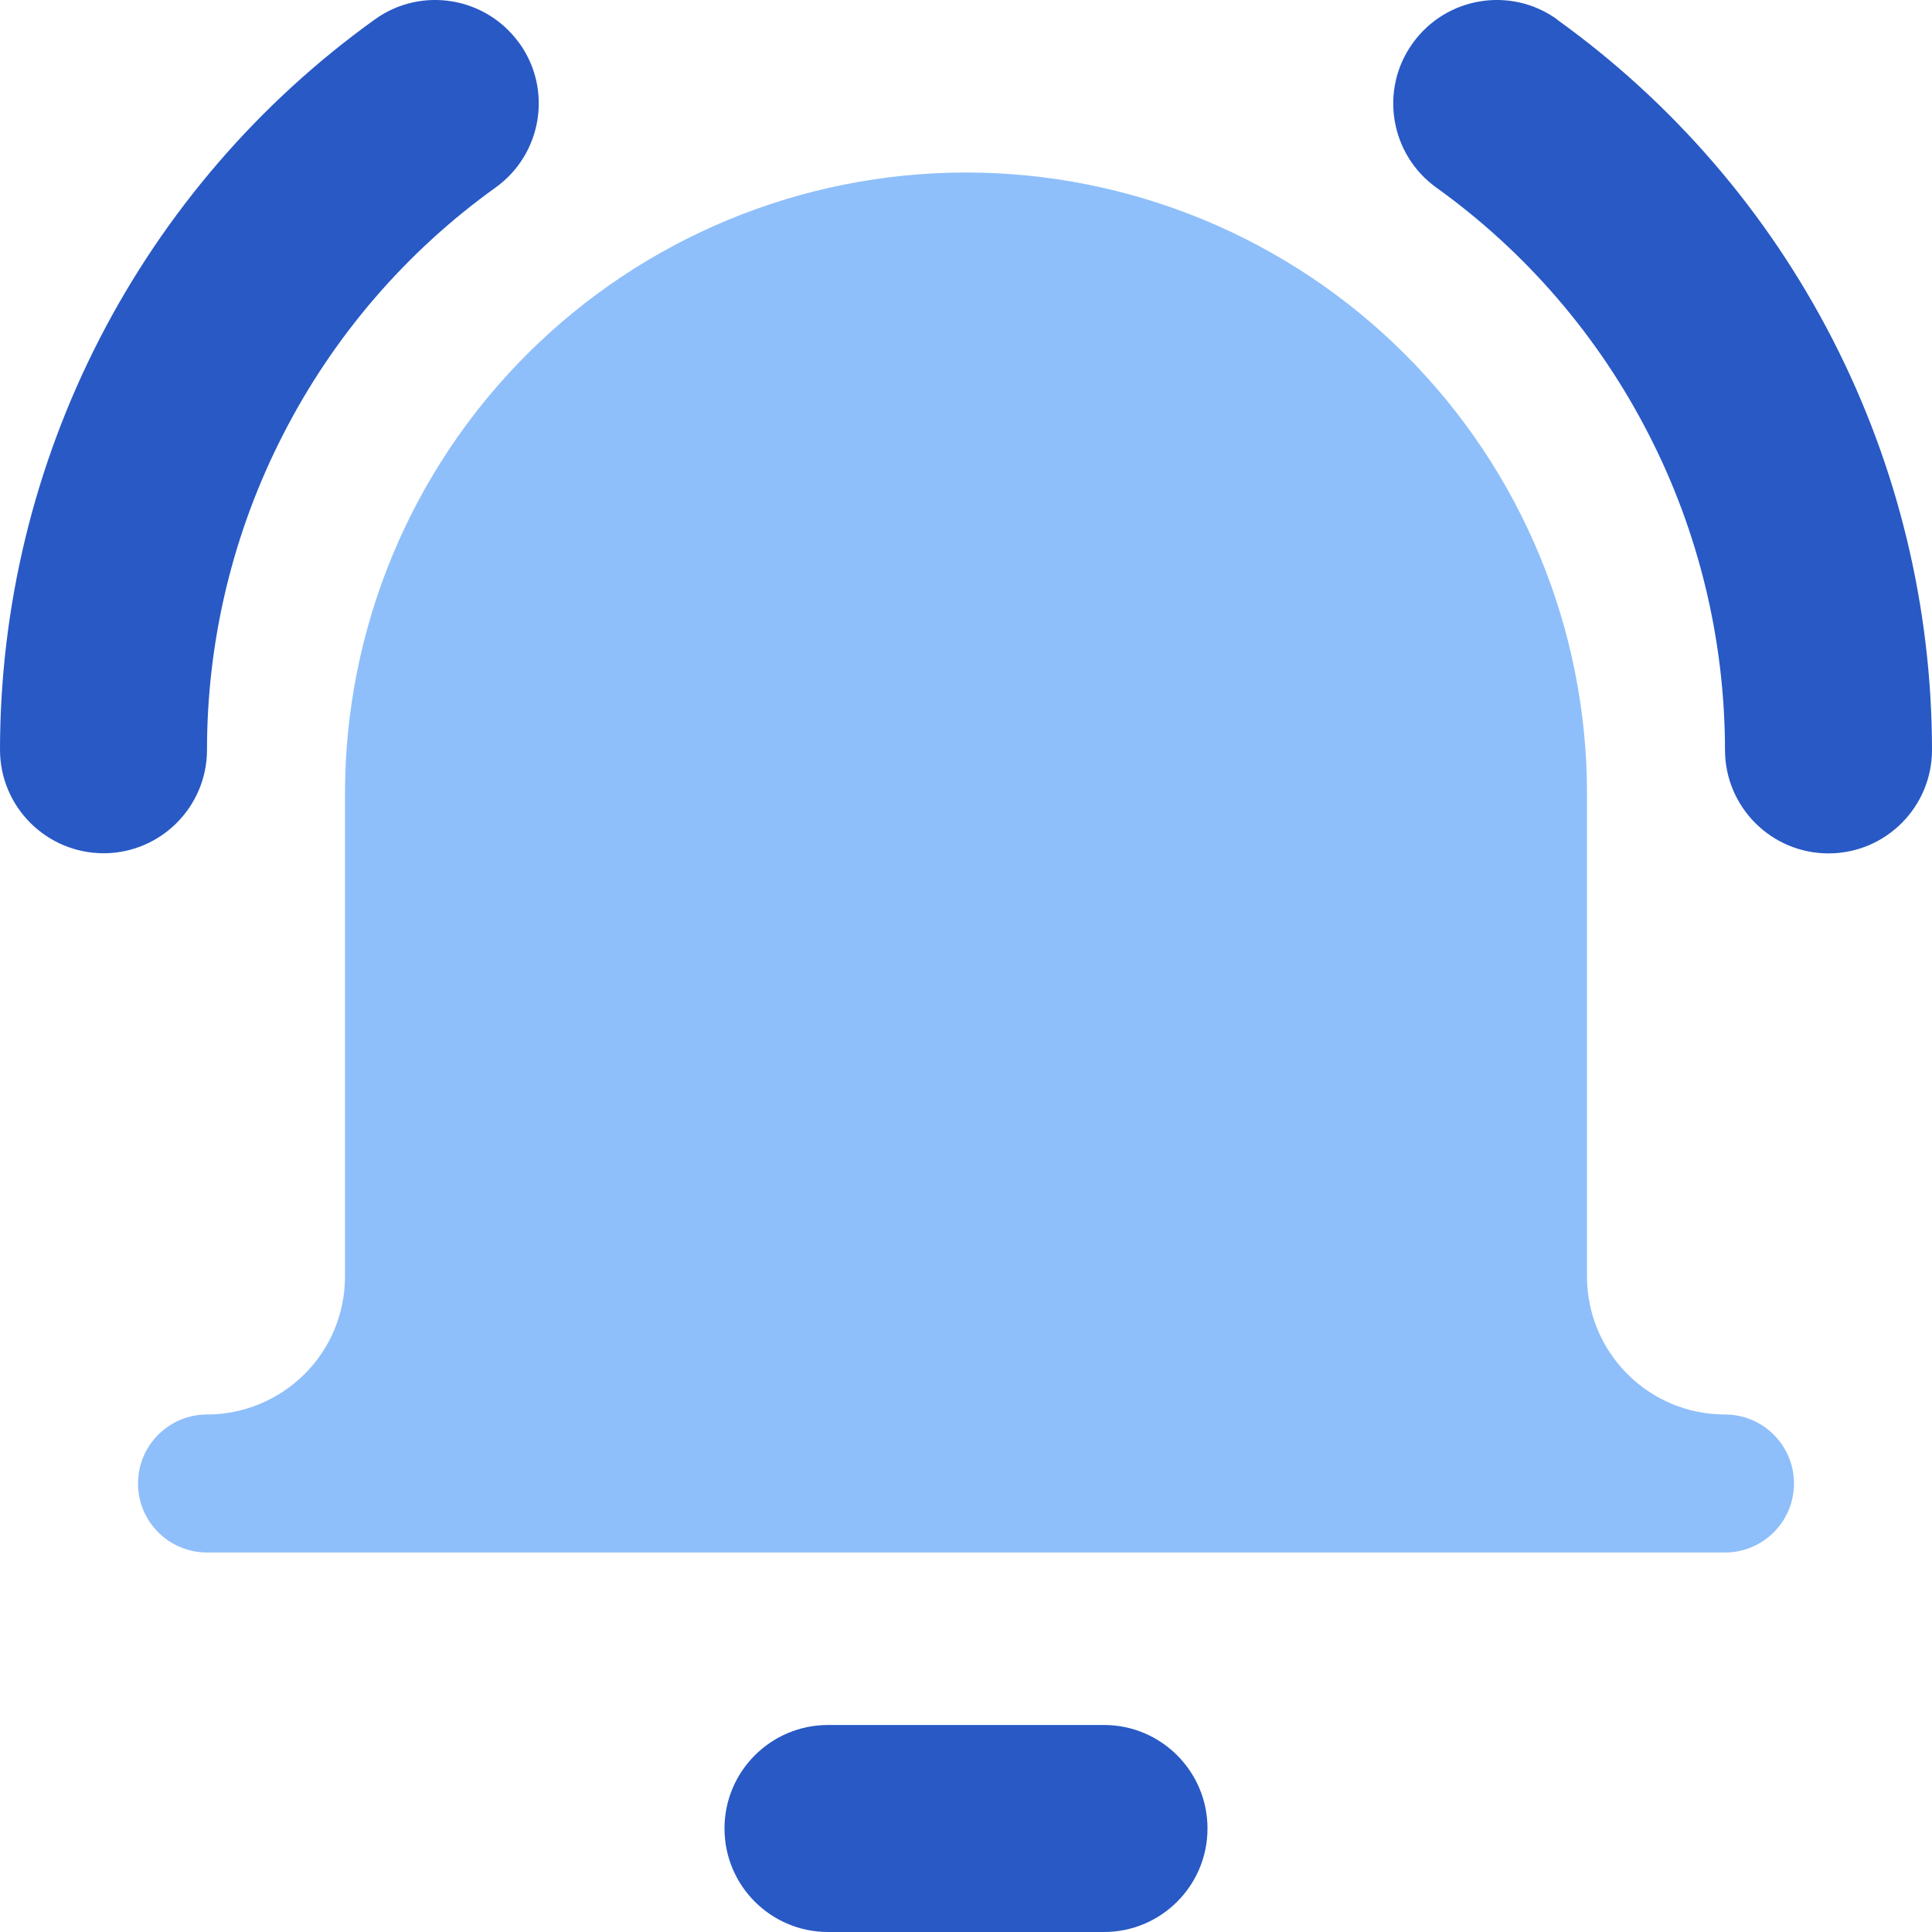
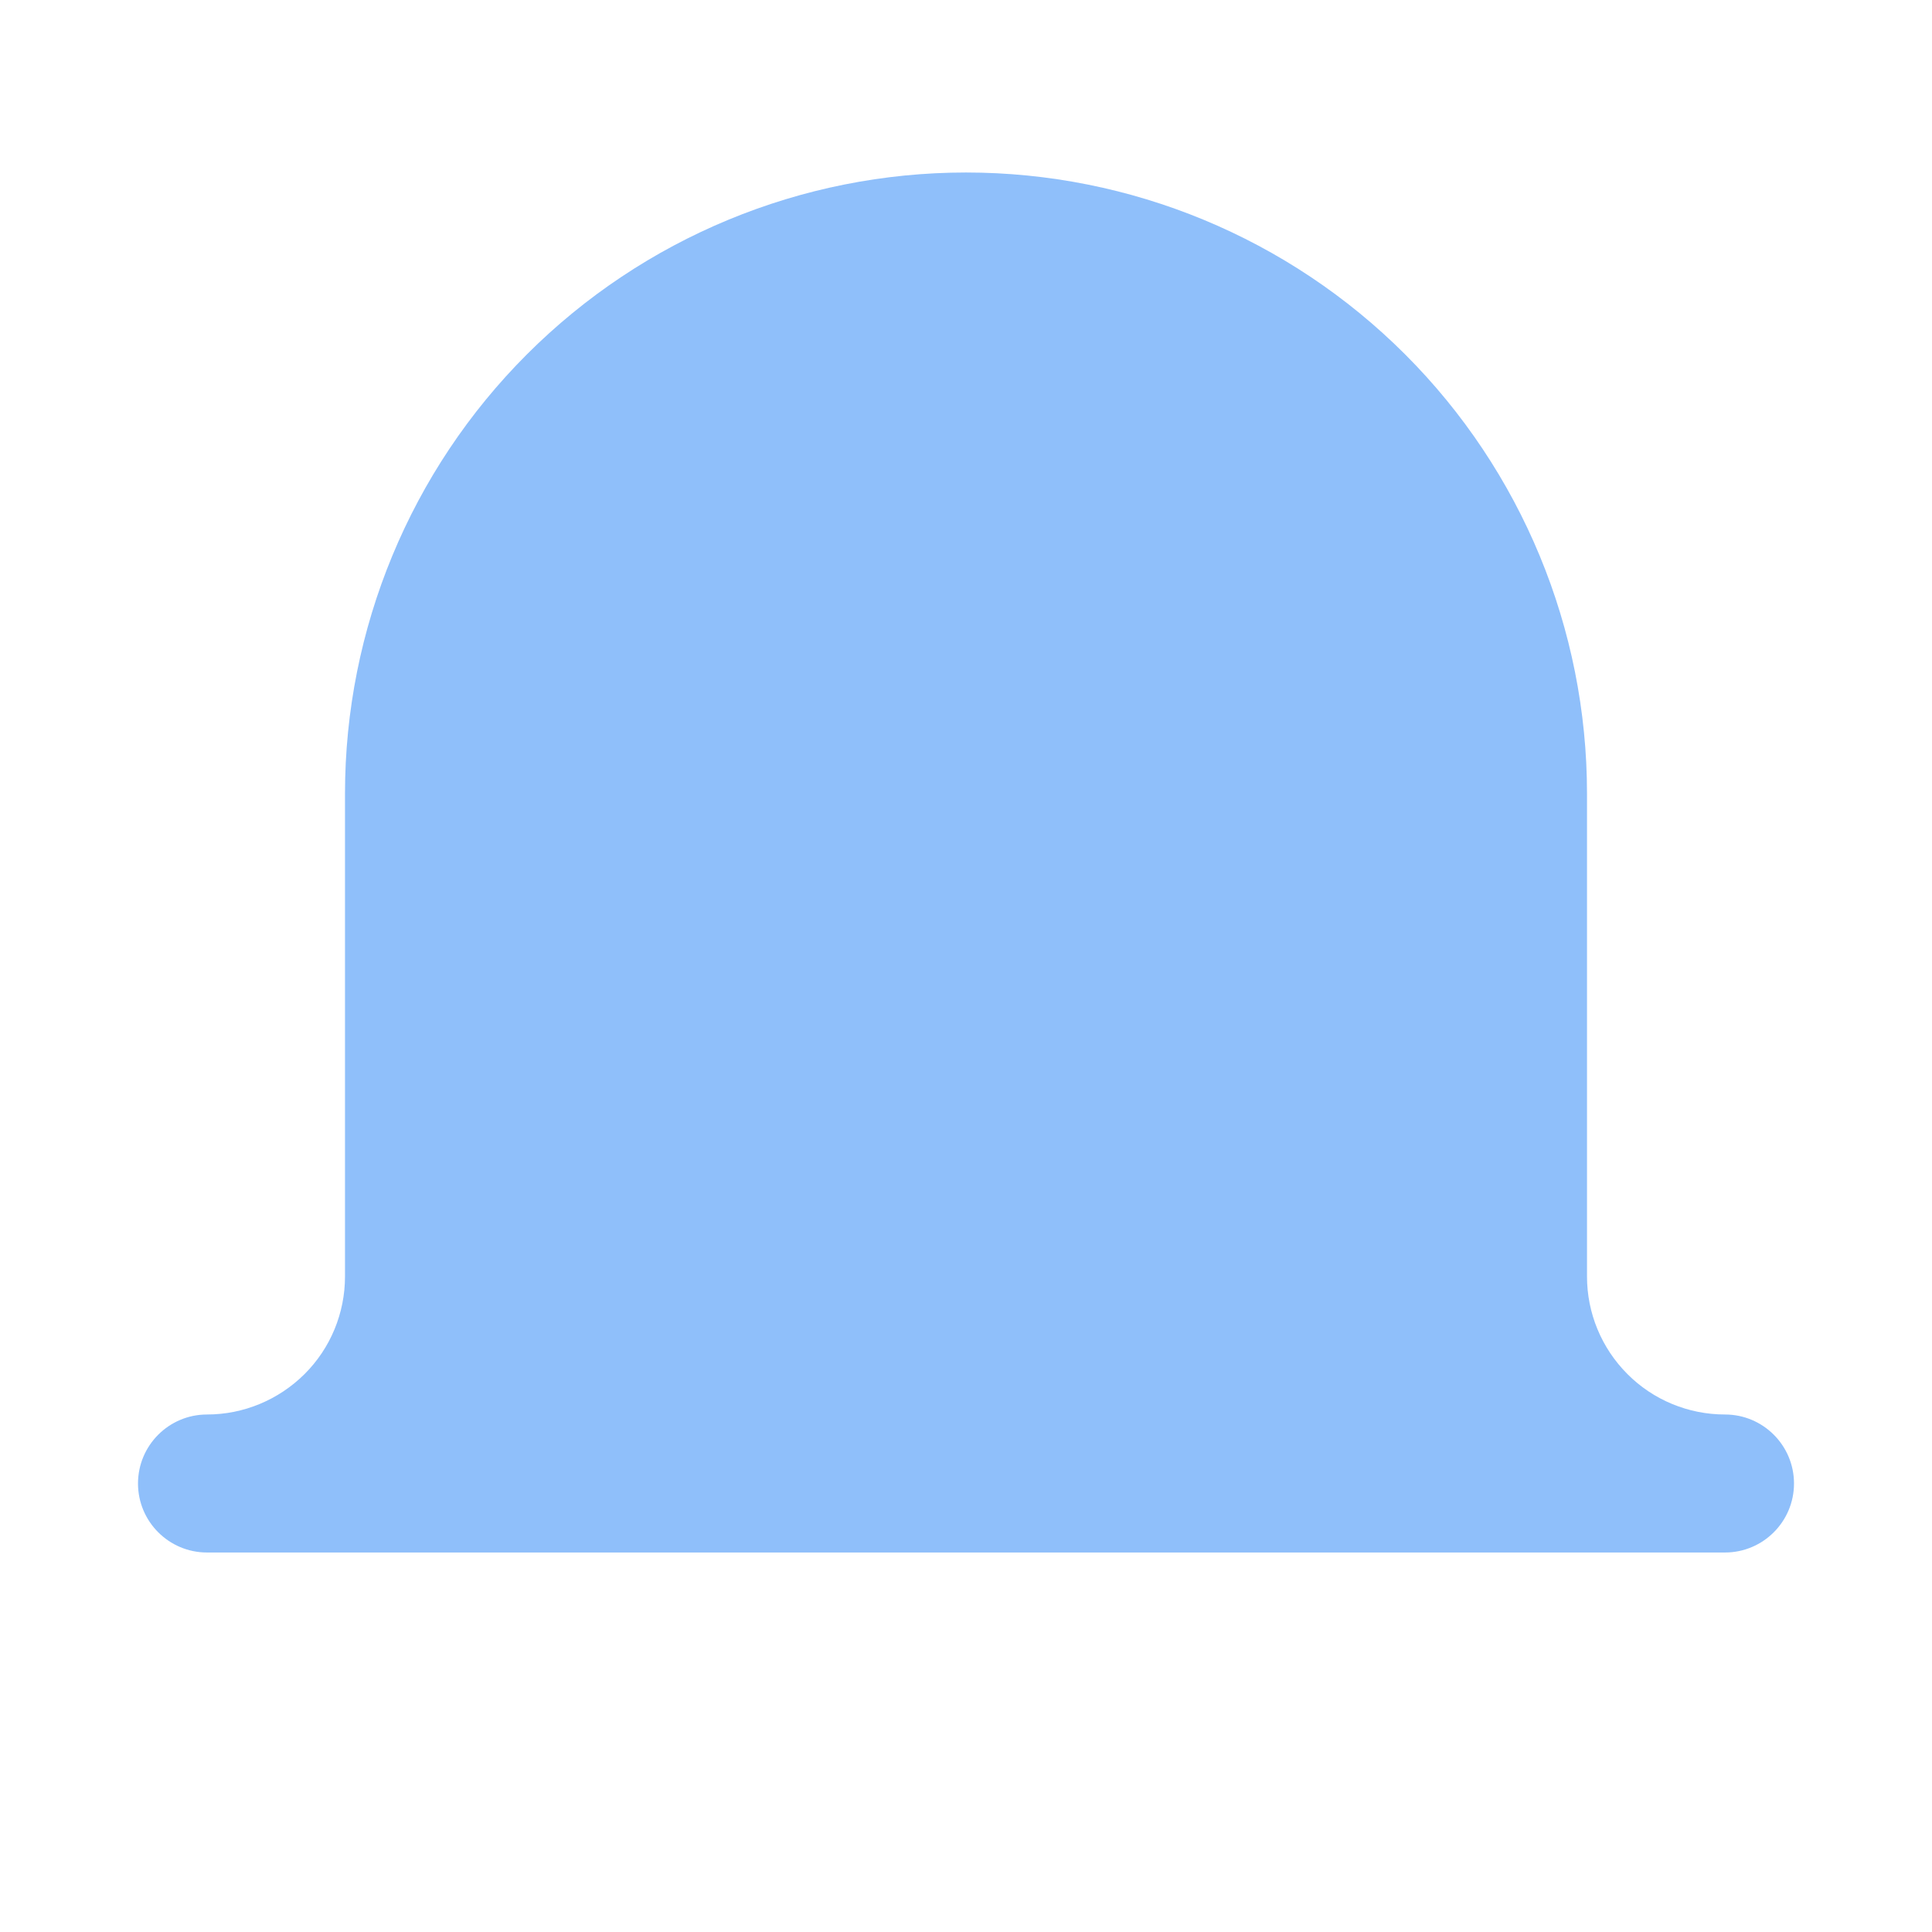
<svg xmlns="http://www.w3.org/2000/svg" fill="none" viewBox="0 0 14 14" id="Ringing-Bell-Notification--Streamline-Core">
  <desc>Ringing Bell Notification Streamline Icon: https://streamlinehq.com</desc>
  <g id="ringing-bell-notification--notification-vibrate-ring-sound-alarm-alert-bell-noise">
    <path id="Union" fill="#8fbffa" fill-rule="evenodd" d="M7 1.25c-1.193 0 -2.338 0.474 -3.182 1.318C2.974 3.412 2.5 4.557 2.5 5.75v3.5c0 0.265 -0.105 0.52 -0.293 0.707 -0.188 0.187 -0.442 0.293 -0.707 0.293 -0.276 0 -0.5 0.224 -0.5 0.5s0.224 0.5 0.5 0.5h11c0.276 0 0.5 -0.224 0.5 -0.5s-0.224 -0.5 -0.5 -0.5c-0.265 0 -0.52 -0.105 -0.707 -0.293 -0.188 -0.188 -0.293 -0.442 -0.293 -0.707v-3.5c0 -1.193 -0.474 -2.338 -1.318 -3.182C9.338 1.724 8.193 1.25 7 1.25Z" clip-rule="evenodd" stroke-width="1" />
-     <path id="Union_2" fill="#2859c5" fill-rule="evenodd" d="M3.763 0.312c0.242 0.336 0.165 0.805 -0.172 1.047 -0.647 0.464 -1.174 1.076 -1.537 1.785 -0.364 0.708 -0.554 1.493 -0.554 2.289 -0 0.414 -0.336 0.75 -0.75 0.75C0.335 6.182 -0 5.846 0 5.432c0.001 -1.034 0.247 -2.053 0.72 -2.974C1.192 1.539 1.876 0.744 2.716 0.141c0.336 -0.242 0.805 -0.165 1.047 0.172ZM5.25 13.25c0 -0.414 0.336 -0.75 0.75 -0.75h2c0.414 0 0.75 0.336 0.75 0.75S8.414 14 8 14H6c-0.414 0 -0.75 -0.336 -0.75 -0.75ZM11.284 0.141c-0.336 -0.242 -0.805 -0.165 -1.047 0.172 -0.242 0.336 -0.165 0.805 0.172 1.047 0.647 0.464 1.174 1.076 1.537 1.785 0.364 0.708 0.553 1.493 0.554 2.289 0 0.414 0.336 0.75 0.75 0.75 0.414 -0 0.75 -0.336 0.75 -0.75 -0.001 -1.034 -0.247 -2.053 -0.72 -2.974 -0.472 -0.92 -1.157 -1.715 -1.997 -2.318Z" clip-rule="evenodd" stroke-width="1" />
  </g>
</svg>